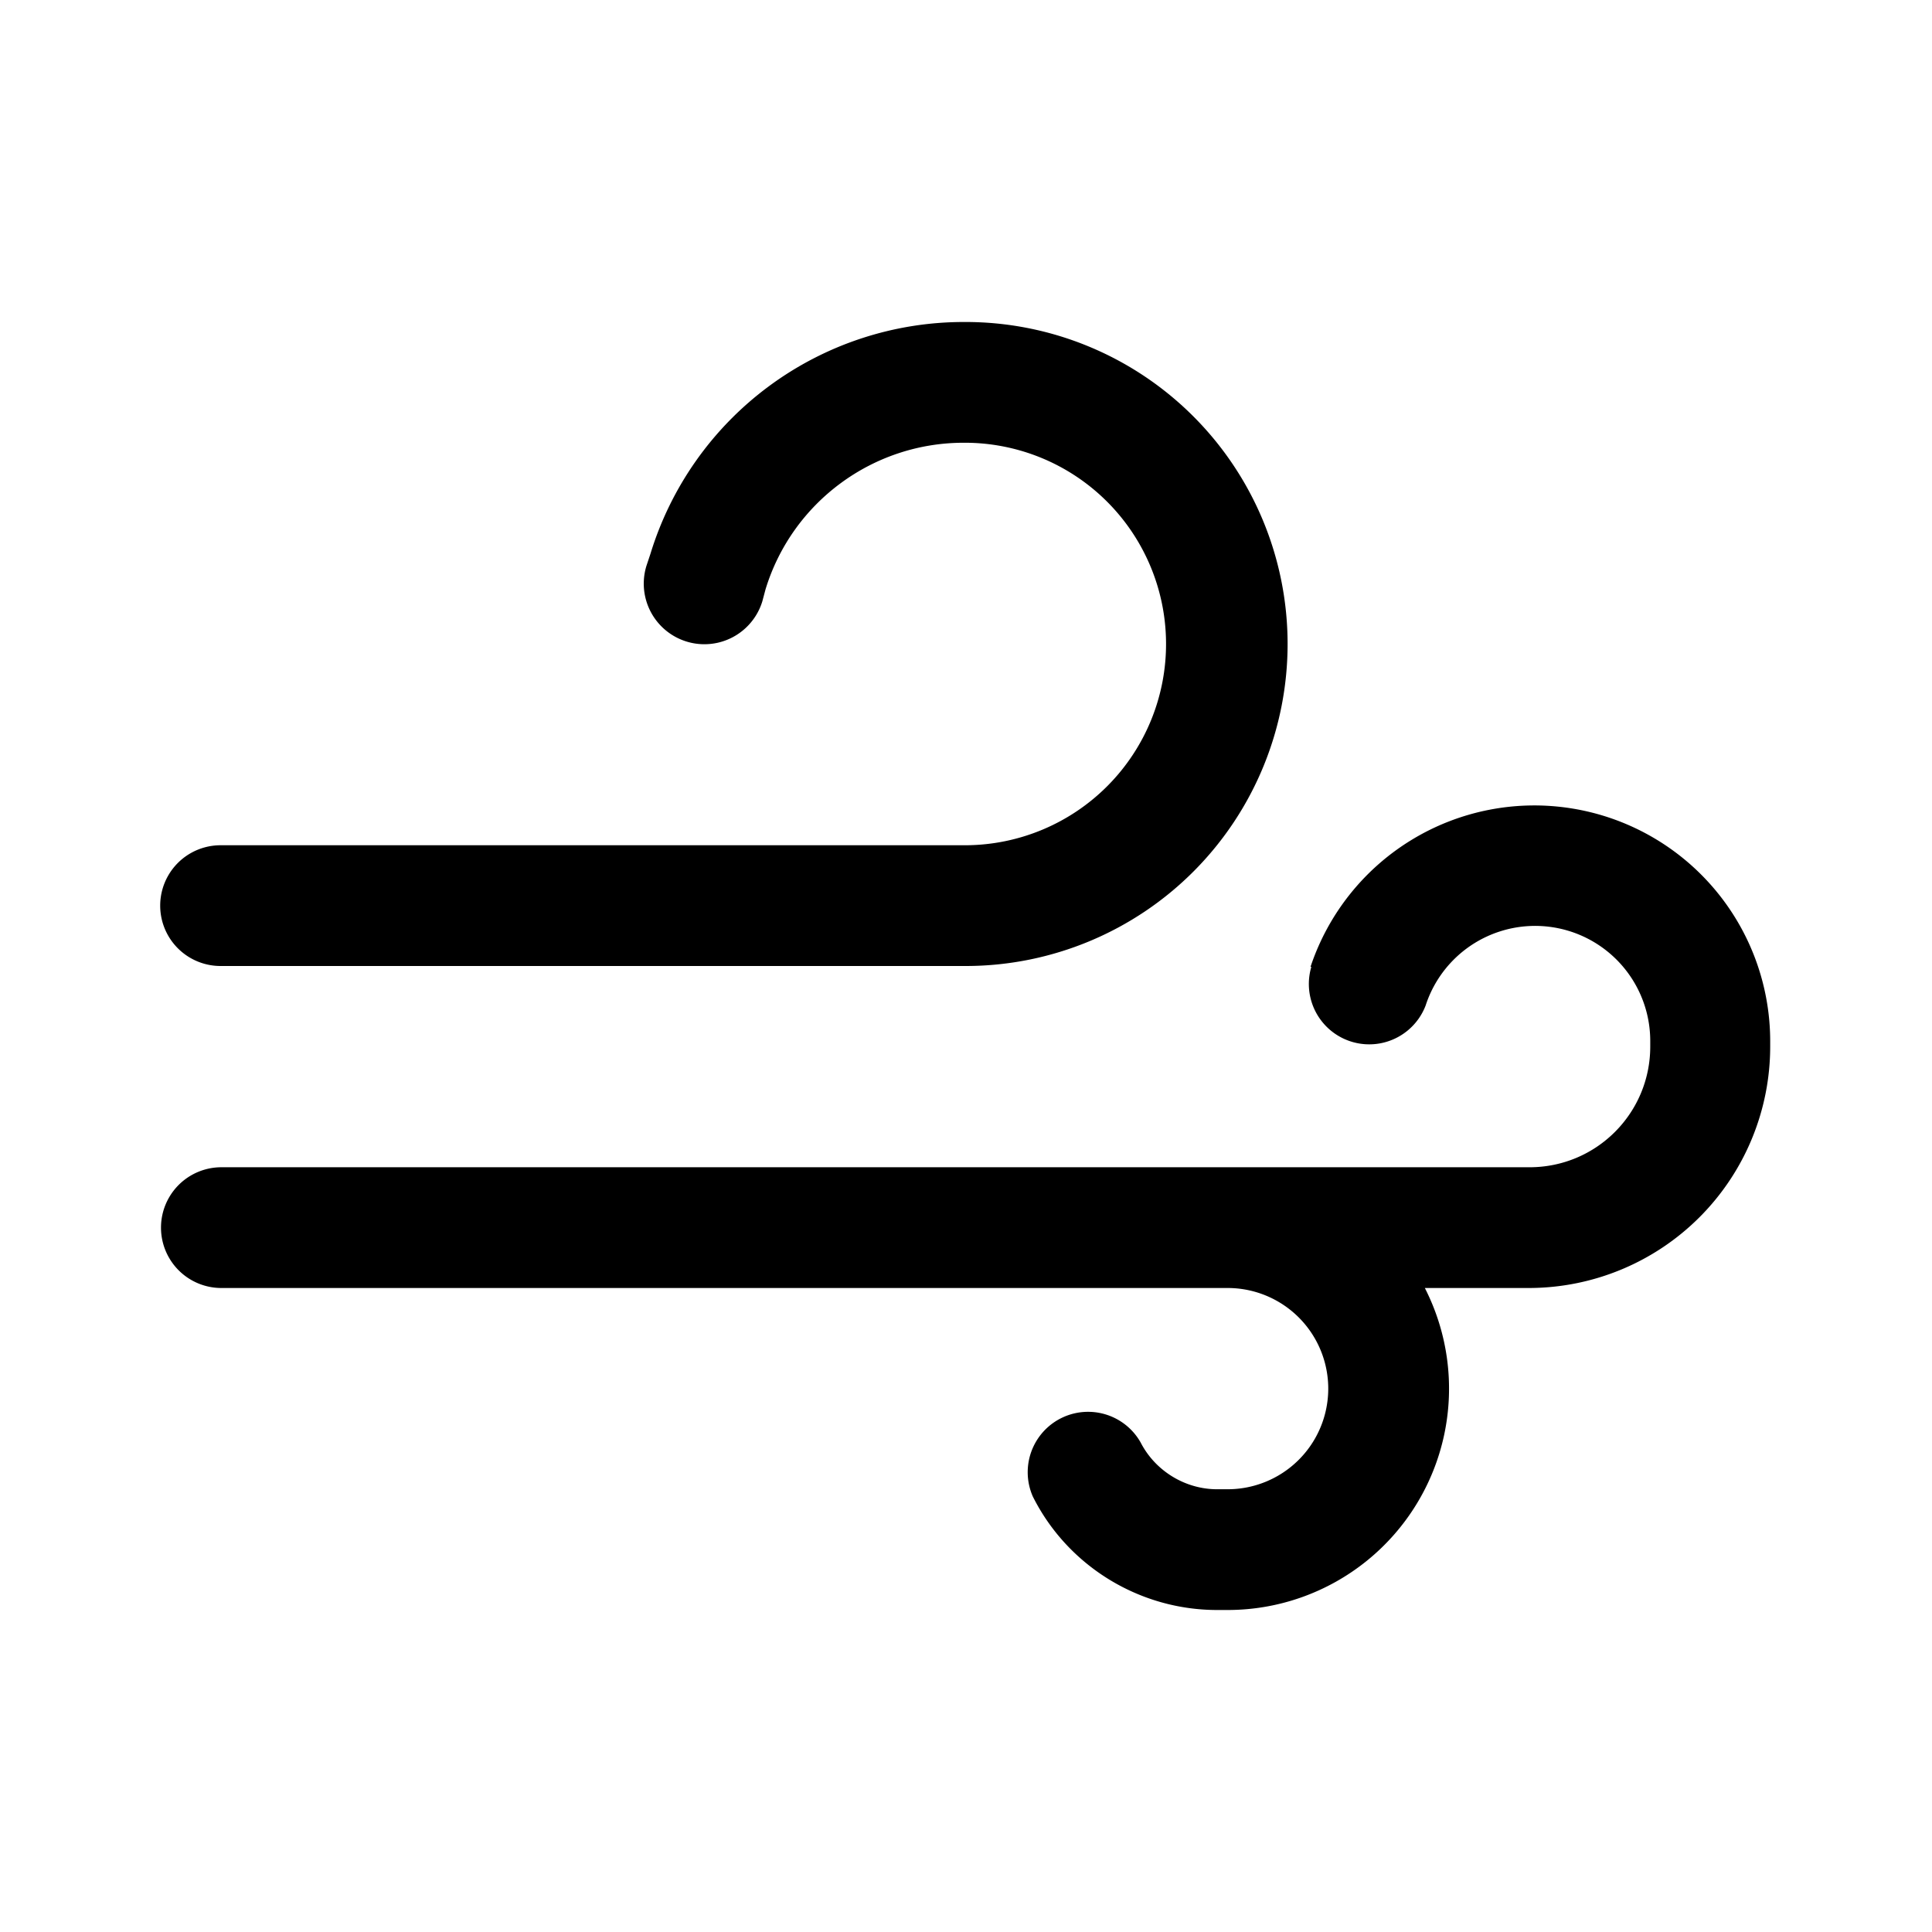
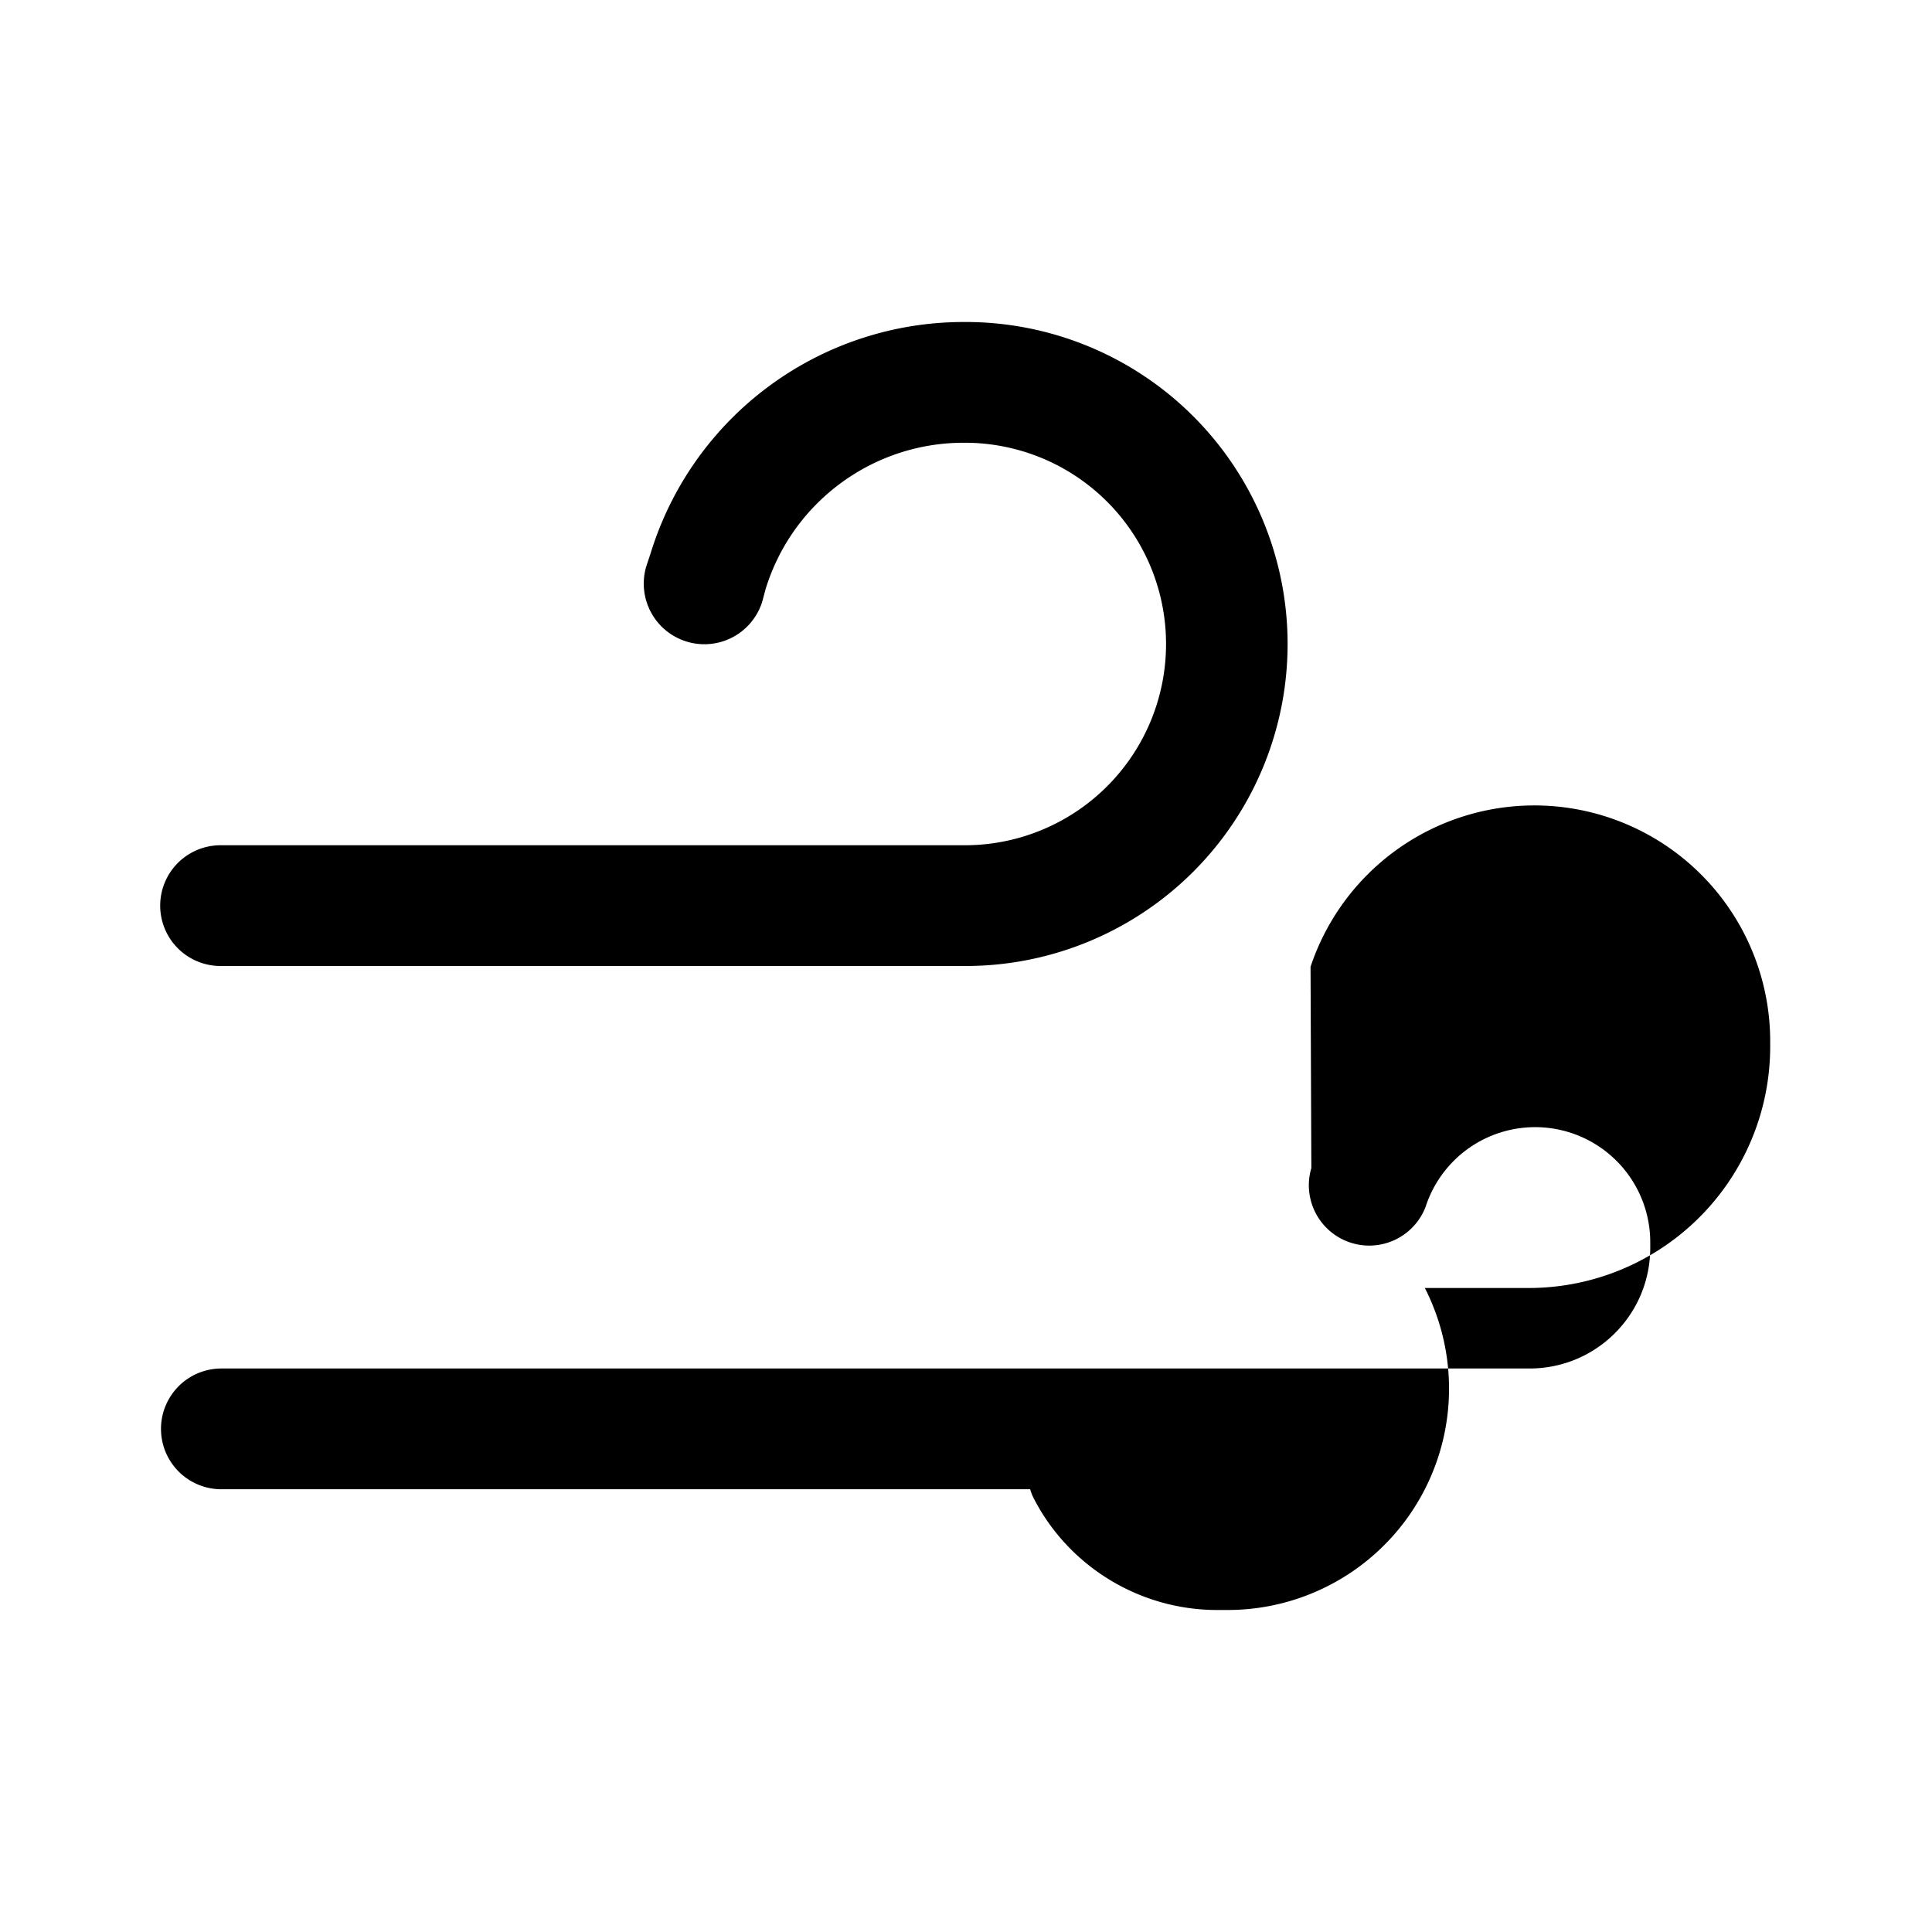
<svg xmlns="http://www.w3.org/2000/svg" width="24" height="24" viewBox="0 0 24 24">
-   <path d="M8.08 6.88A4.07 4.07 0 0 1 11.98 4a4 4 0 1 1 .03 8H2.74a.75.75 0 0 1 0-1.5H12a2.5 2.5 0 1 0-.03-5c-1.13 0-2.13.74-2.46 1.82l-.04.15a.75.75 0 1 1-1.44-.44l.05-.15Zm8.2 5.13a2.93 2.93 0 0 1 5.71.92V13a3 3 0 0 1-2.99 3h-1.3a2.75 2.75 0 0 1-2.45 4h-.13c-.97 0-1.86-.55-2.29-1.41a.75.75 0 0 1 1.34-.67c.18.35.55.58.95.58h.13a1.25 1.25 0 1 0 0-2.5H2.75a.75.75 0 0 1 0-1.5H19c.83 0 1.5-.67 1.5-1.5v-.07a1.43 1.43 0 0 0-2.79-.44.75.75 0 0 1-1.42-.48Z" />
+   <path d="M8.08 6.88A4.07 4.07 0 0 1 11.98 4a4 4 0 1 1 .03 8H2.74a.75.75 0 0 1 0-1.5H12a2.5 2.5 0 1 0-.03-5c-1.13 0-2.13.74-2.46 1.82l-.04.15a.75.75 0 1 1-1.44-.44l.05-.15Zm8.2 5.13a2.93 2.93 0 0 1 5.71.92V13a3 3 0 0 1-2.99 3h-1.3a2.75 2.75 0 0 1-2.45 4h-.13c-.97 0-1.86-.55-2.29-1.41a.75.75 0 0 1 1.34-.67c.18.35.55.58.95.58h.13H2.75a.75.75 0 0 1 0-1.5H19c.83 0 1.5-.67 1.5-1.5v-.07a1.43 1.43 0 0 0-2.79-.44.75.75 0 0 1-1.42-.48Z" />
</svg>